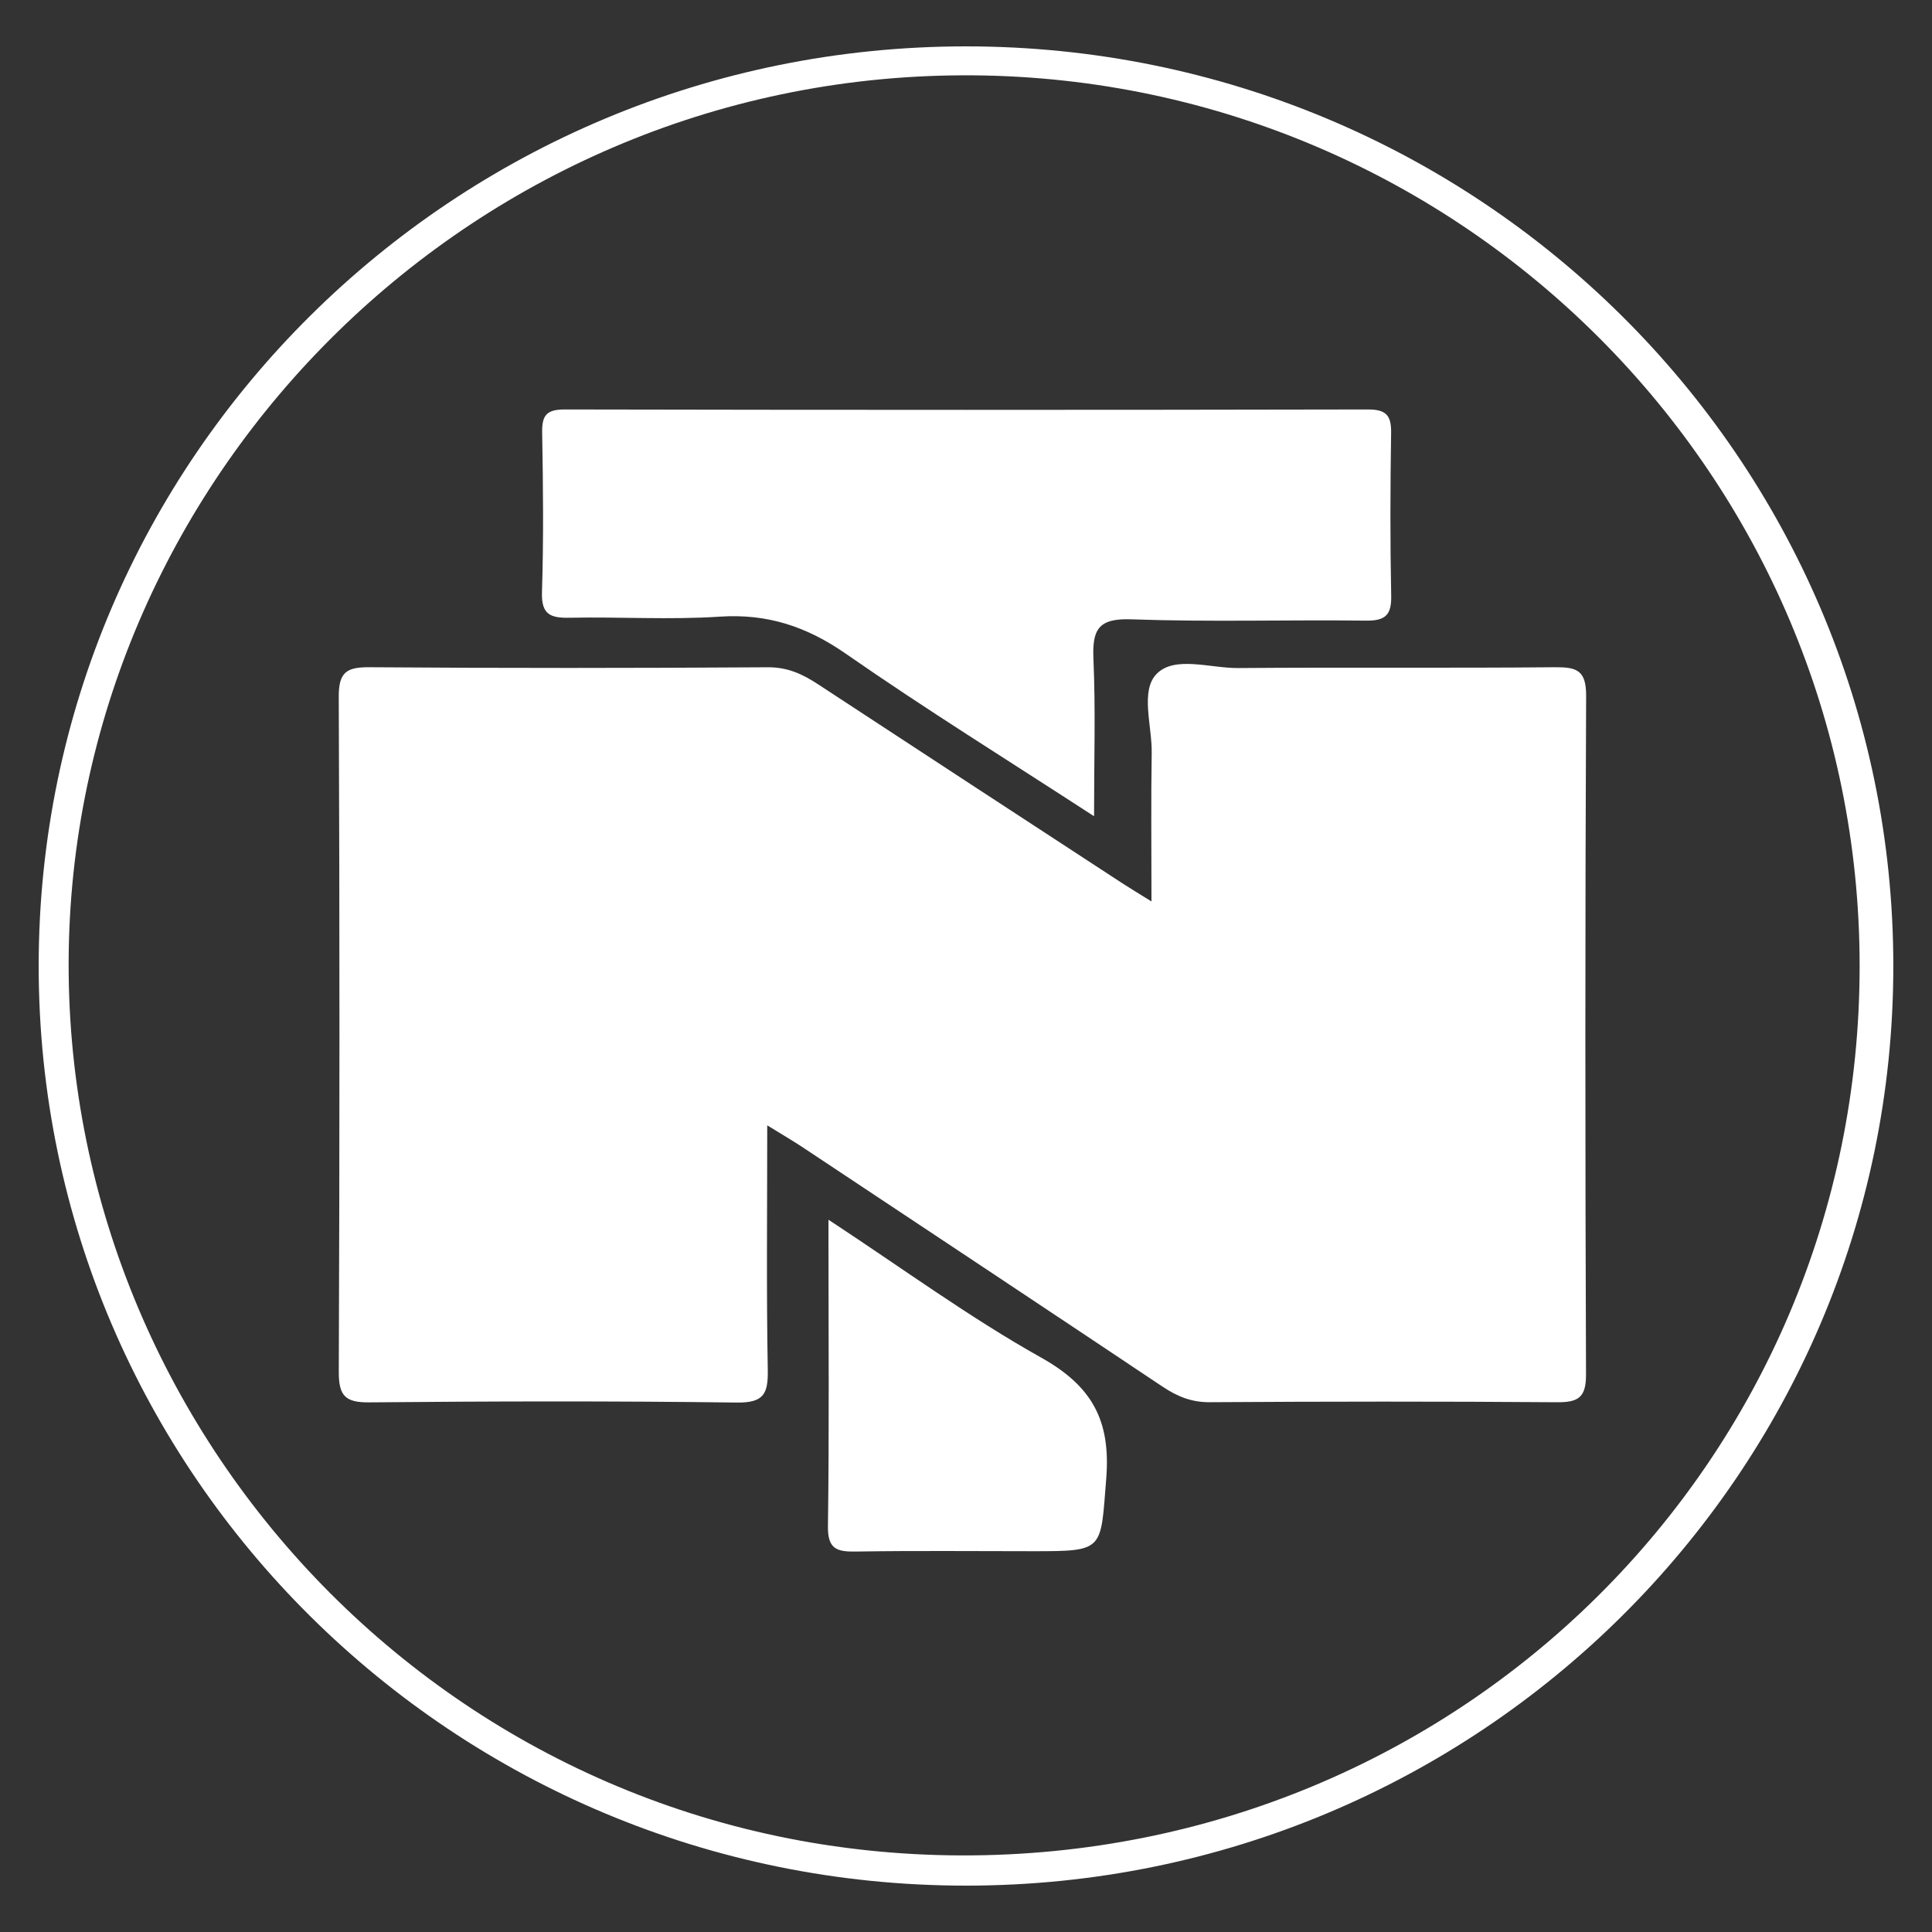
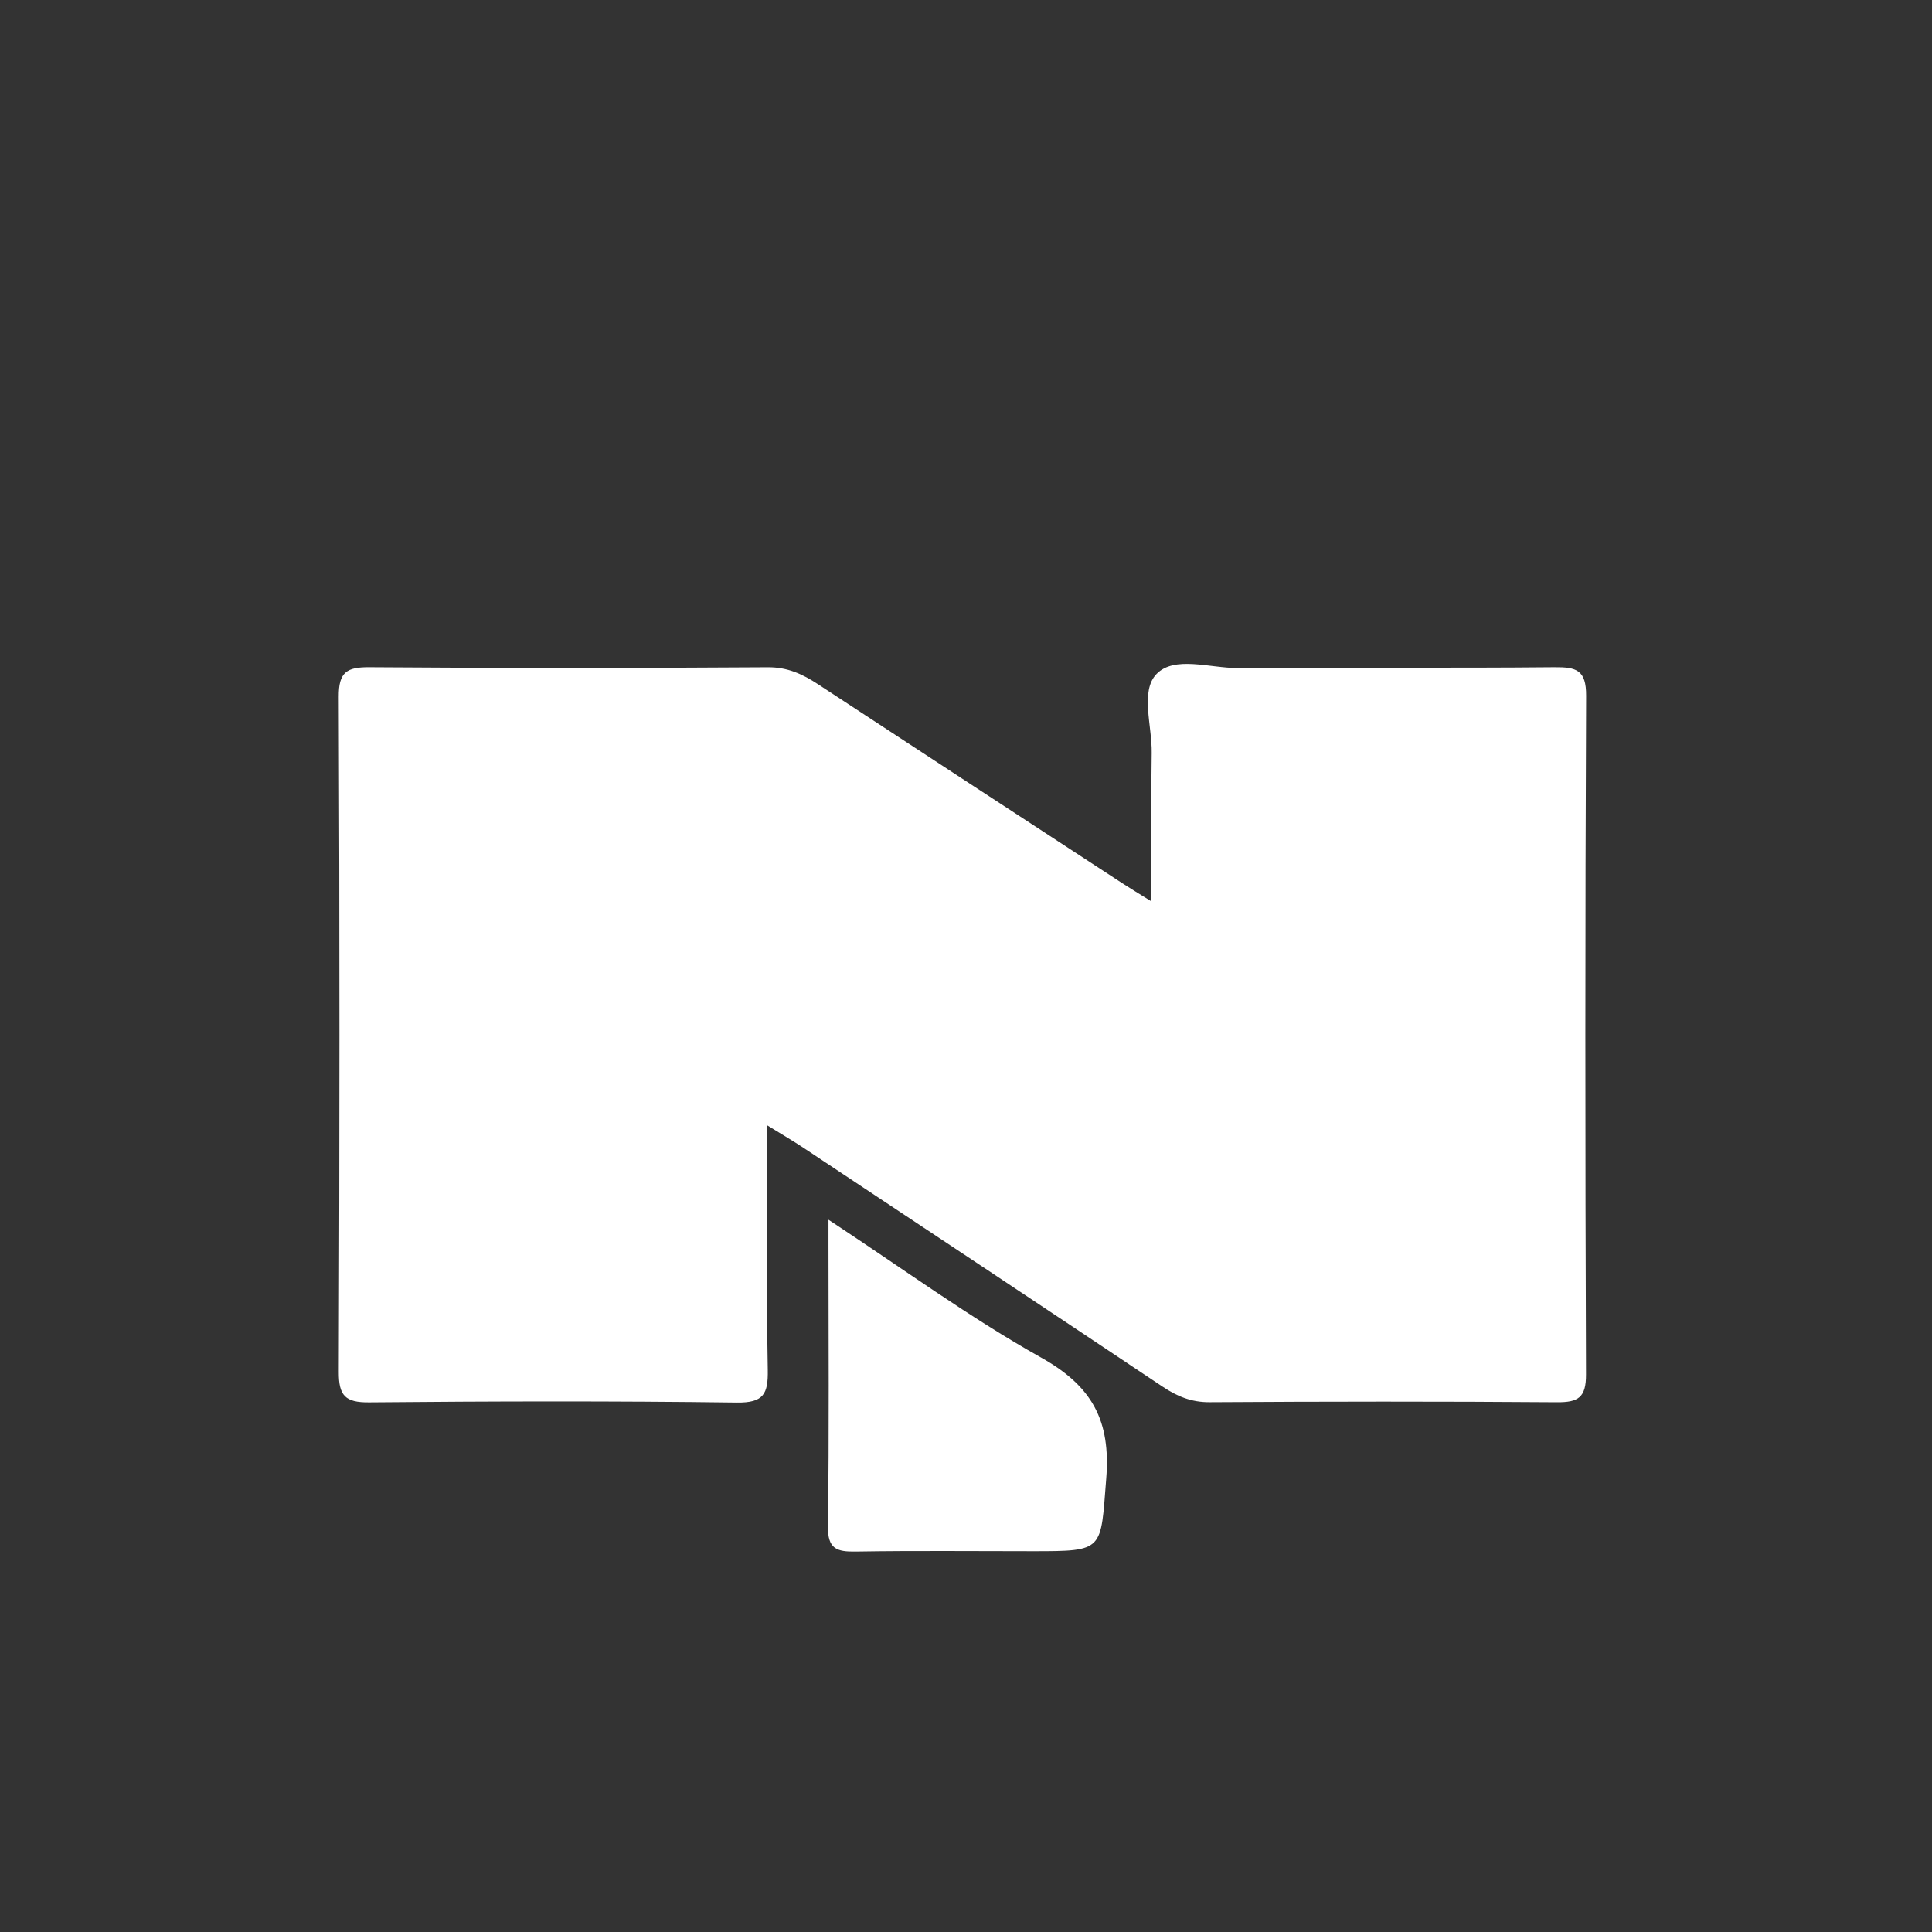
<svg xmlns="http://www.w3.org/2000/svg" id="Layer_1" viewBox="0 0 500 500">
  <rect x="0" y="0" width="500" height="500" fill="#333333" stroke="none" />
  <defs>
    <style>.cls-1{fill:#fff;}</style>
  </defs>
-   <path class="cls-1" d="m250,12C117.46,12,10.01,118.56,10.01,250s107.45,238,239.99,238,239.99-106.56,239.99-238S382.54,12,250,12Zm-.89,468.18c-131.44-.19-233.23-108.25-231.32-233.95C19.67,122.23,123.23,18.4,252.01,19.5c126.35,1.08,229.26,103.66,229.26,230.51,0,127.79-103.31,230.36-232.17,230.17Z" />
  <path class="cls-1" d="m198.56,291.26c0,22.29-.23,42.78.14,63.26.11,6.22-1.05,8.55-8.02,8.46-31.71-.42-63.44-.34-95.15-.05-6.18.06-7.87-1.73-7.85-7.86.22-58.26.24-116.52-.01-174.77-.03-6.38,2.07-7.67,7.99-7.62,34.36.26,68.73.23,103.09.01,5.08-.03,8.98,1.78,12.96,4.4,26.22,17.21,52.49,34.35,78.75,51.5,1.91,1.25,3.88,2.42,7.54,4.7,0-13.76-.14-26.11.06-38.46.11-6.97-3.01-15.99,1.24-20.39,4.65-4.82,13.88-1.5,21.08-1.55,27.31-.22,54.63.05,81.94-.21,5.67-.05,8.2.72,8.17,7.39-.27,58.55-.25,117.1-.03,175.65.02,5.99-2.02,7.22-7.54,7.18-29.96-.23-59.91-.2-89.87-.01-4.72.03-8.41-1.51-12.17-4.02-30.96-20.68-61.99-41.27-93.01-61.86-2.6-1.73-5.3-3.29-9.29-5.76Z" />
-   <path class="cls-1" d="m283.15,211.25c-22.29-14.5-43.64-27.73-64.23-42.05-10.14-7.05-20.31-10.43-32.67-9.61-12.86.85-25.83.02-38.75.28-4.97.1-7.43-.73-7.24-6.61.44-13.74.3-27.51.05-41.27-.08-4.49,1.1-6.03,5.86-6.02,69.3.14,138.61.14,207.91,0,4.72,0,6.01,1.62,5.94,6.08-.22,14.05-.26,28.1.02,42.15.1,5-1.54,6.48-6.52,6.42-20.26-.25-40.54.39-60.78-.34-8.56-.31-10.08,2.71-9.76,10.26.57,13.04.16,26.11.16,40.71Z" />
  <path class="cls-1" d="m214.42,315.67c19.26,12.65,36.5,25.3,55.02,35.67,13.23,7.41,18.05,16.3,16.85,31.33-1.5,18.68-.36,18.78-19.01,18.78-15.27,0-30.54-.16-45.8.09-4.96.08-7.29-.68-7.21-6.55.34-24.28.14-48.58.14-72.87,0-1.46,0-2.91,0-6.46Z" />
</svg>